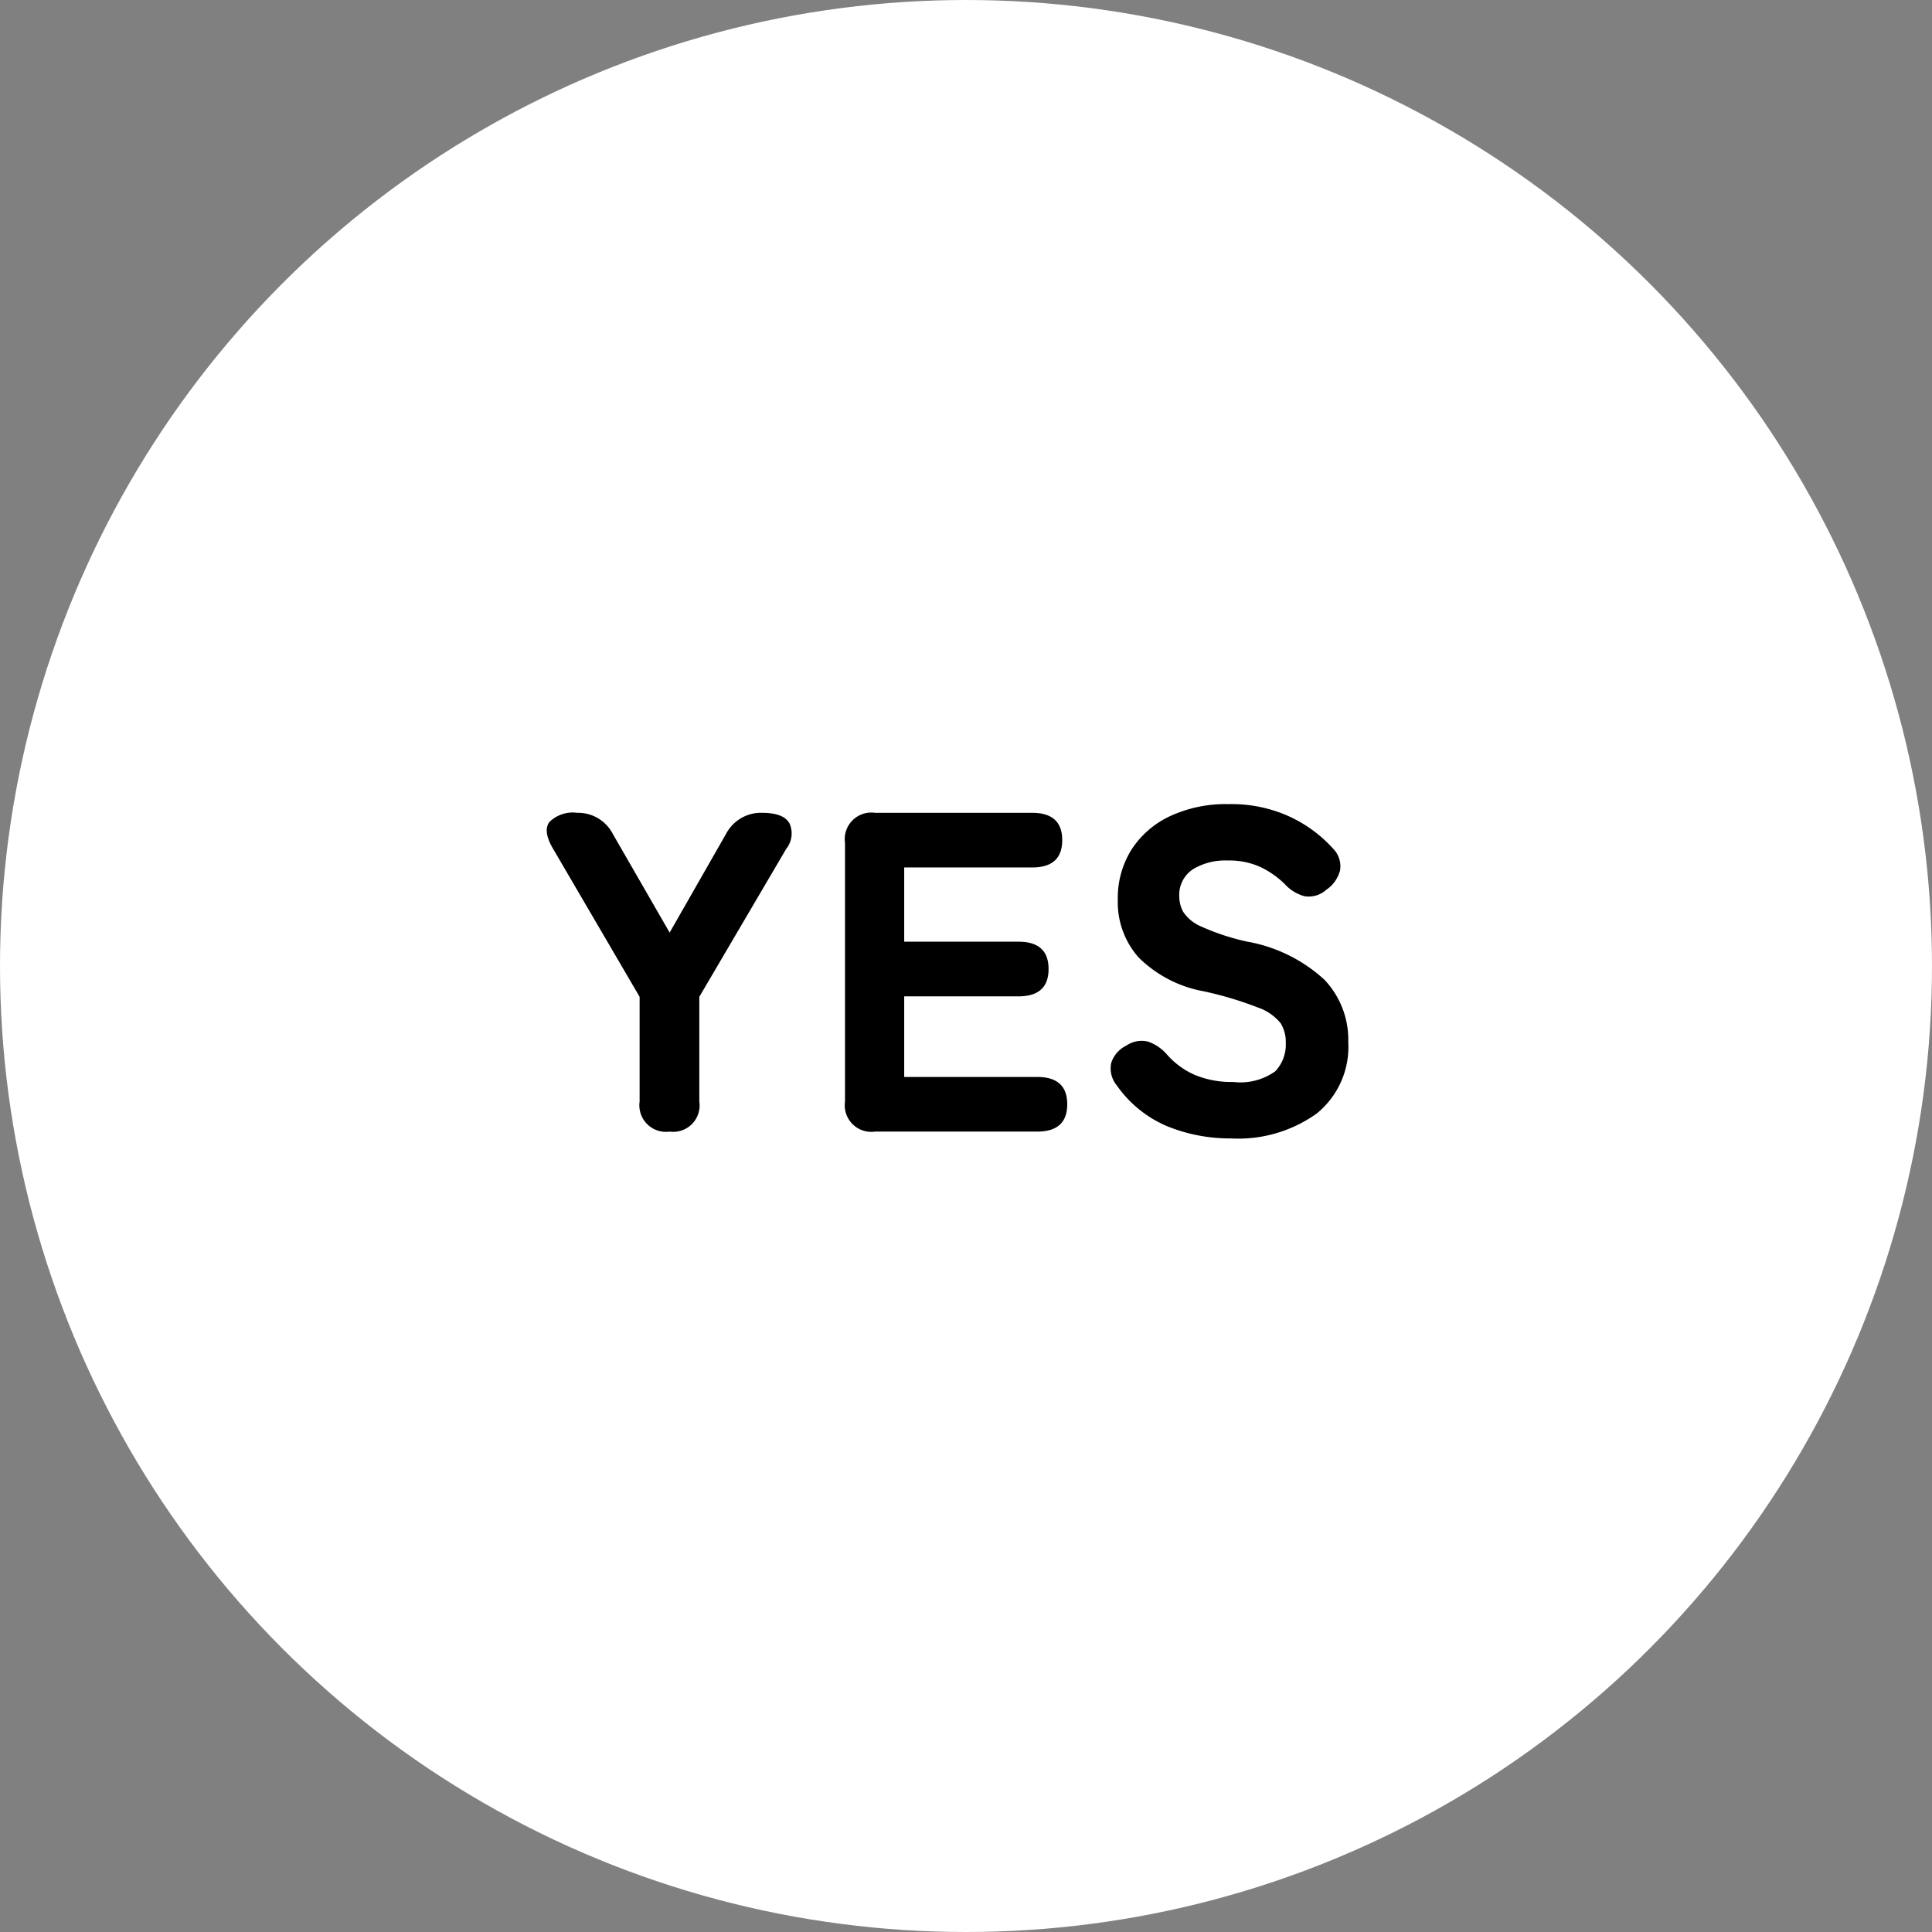
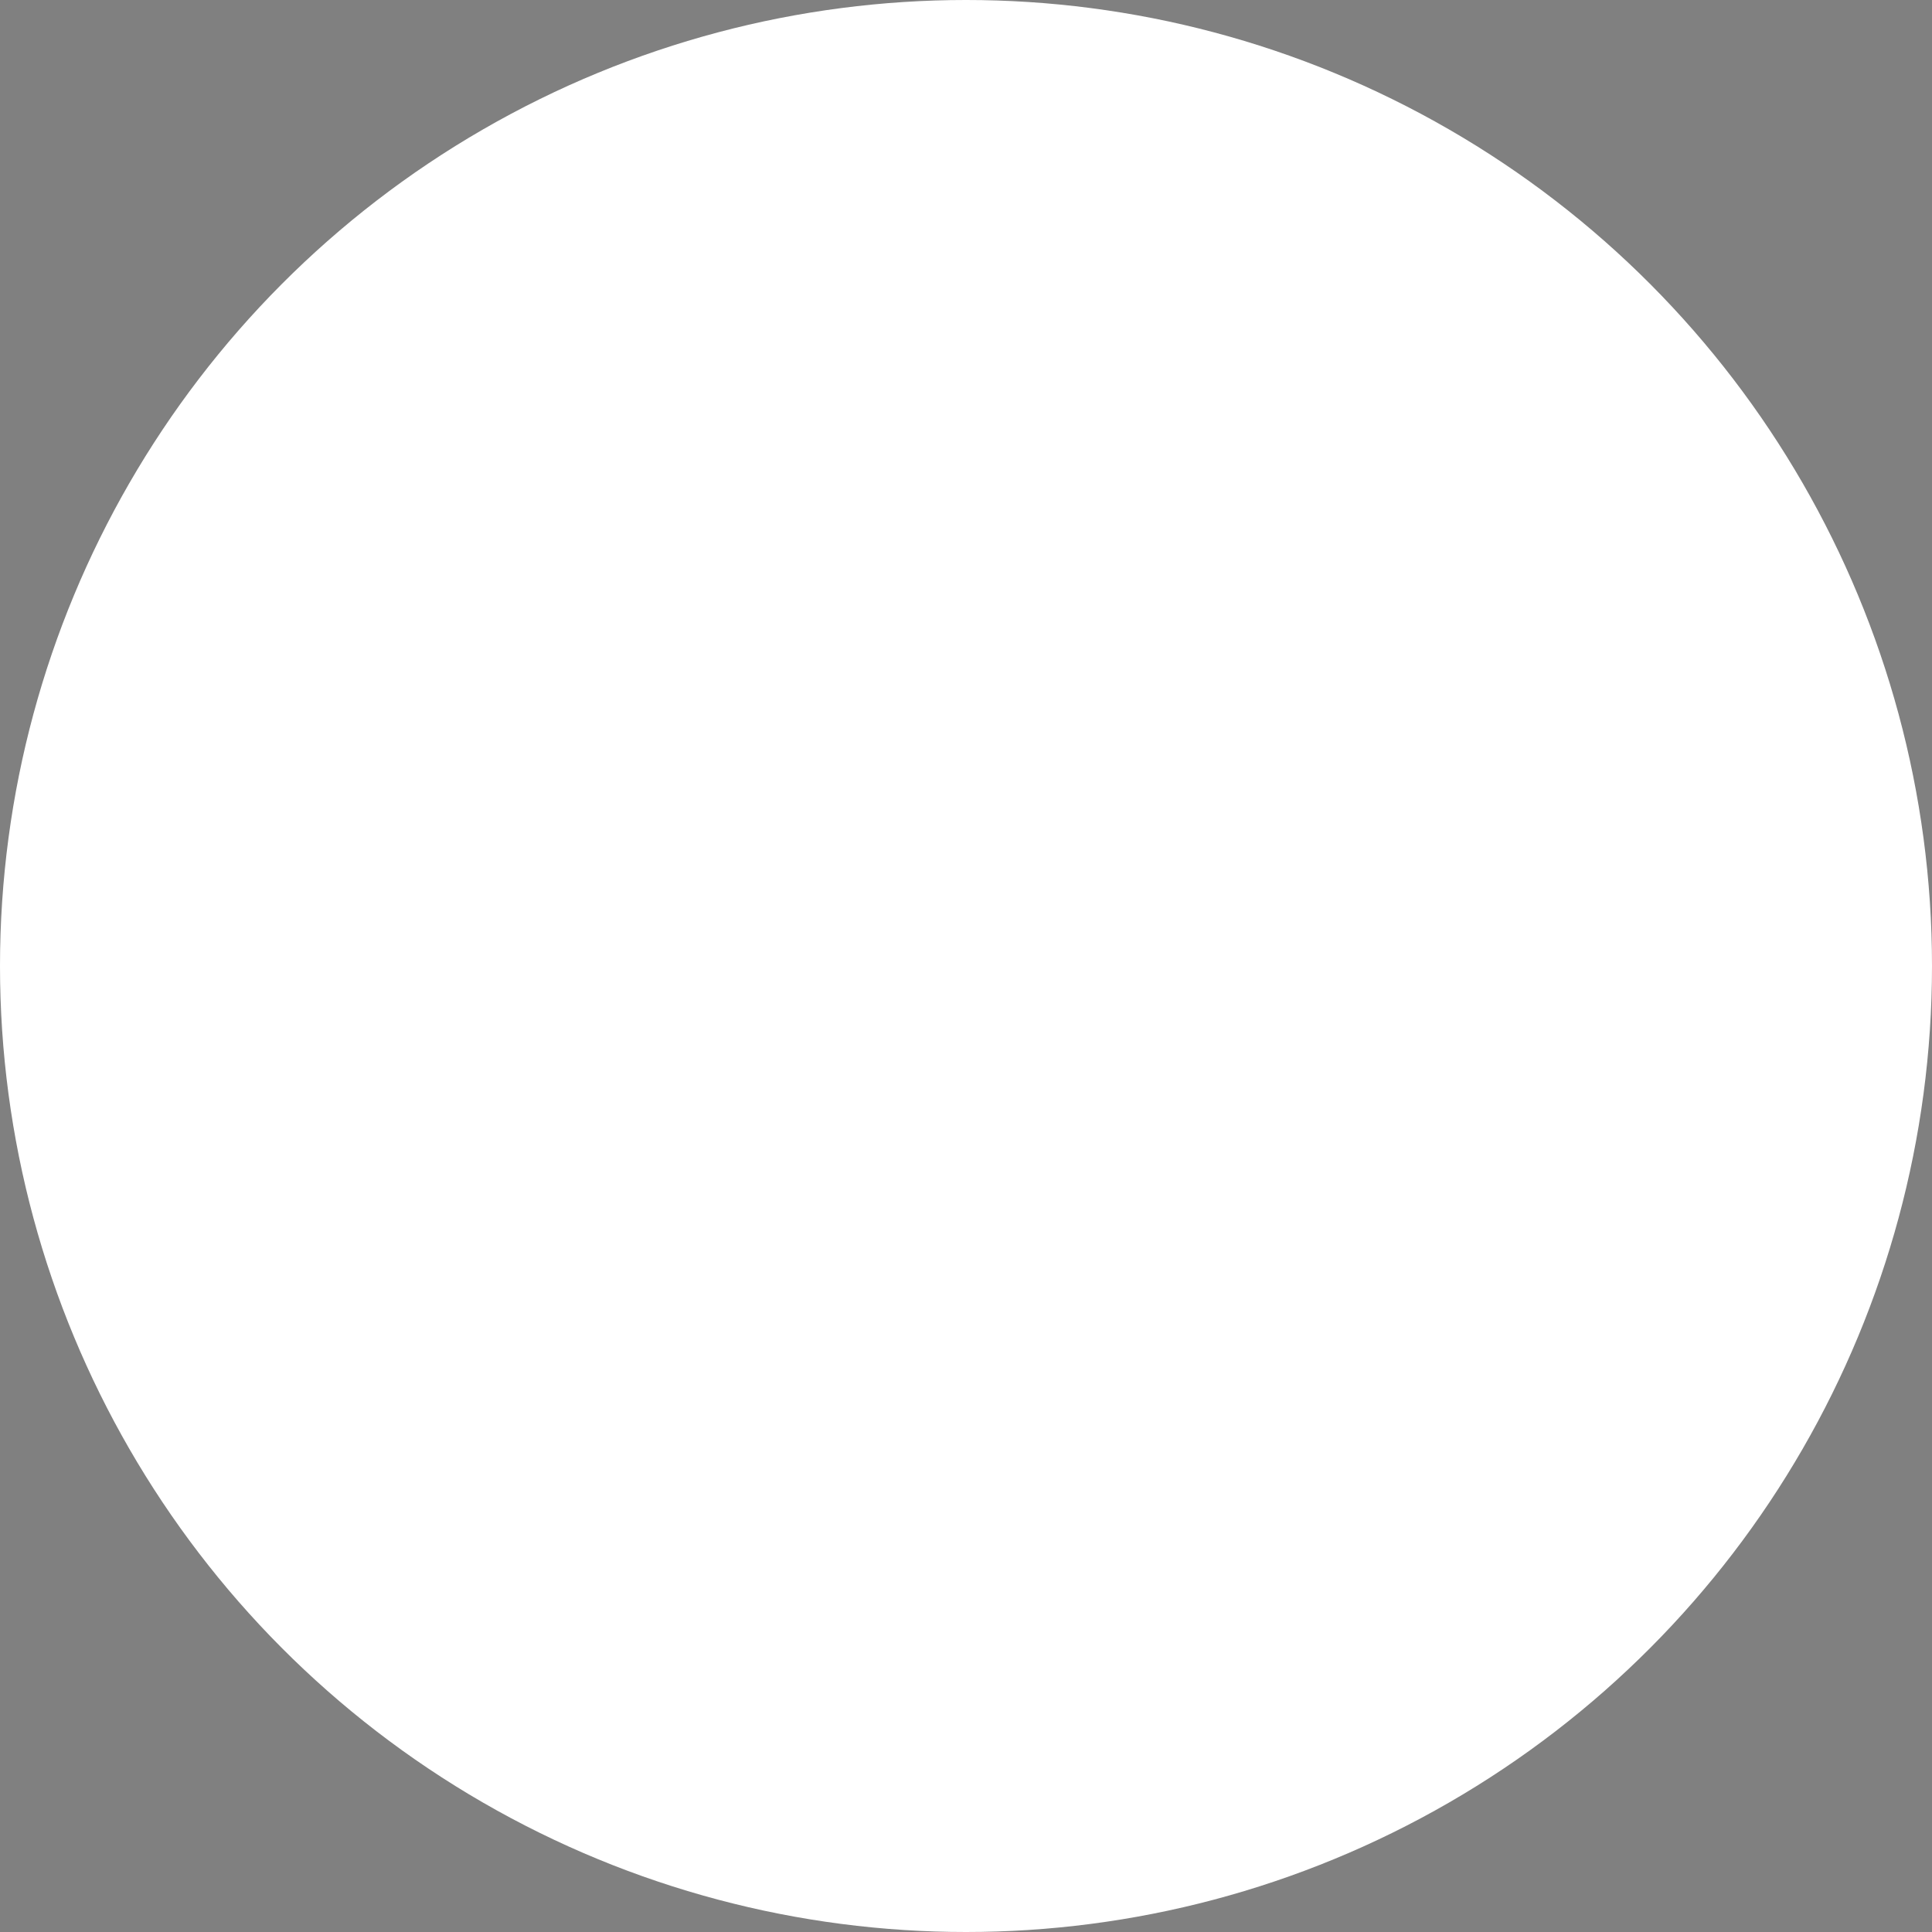
<svg xmlns="http://www.w3.org/2000/svg" width="140" height="140" viewBox="0 0 140 140">
  <rect x="0" y="0" width="140" height="140" fill="#808080" stroke="none" />
  <g id="グループ_293" data-name="グループ 293" transform="translate(-412 -477)">
    <circle id="楕円形_1" data-name="楕円形 1" cx="70" cy="70" r="70" transform="translate(412 477)" fill="#fff" />
-     <path id="パス_5716" data-name="パス 5716" d="M10.527,0A1.925,1.925,0,0,1,8.349-2.178v-7.59L2.079-20.493Q1.32-21.78,1.815-22.44a2.42,2.42,0,0,1,2.013-.66A2.824,2.824,0,0,1,6.4-21.582l4.125,7.161,4.092-7.161A2.851,2.851,0,0,1,17.226-23.1q1.551,0,1.98.759a1.776,1.776,0,0,1-.231,1.848l-6.3,10.725v7.59A1.911,1.911,0,0,1,10.527,0ZM25.41,0a1.925,1.925,0,0,1-2.178-2.178V-20.922A1.925,1.925,0,0,1,25.41-23.1H36.795q2.178,0,2.178,1.98t-2.178,1.98H27.522v5.379h8.283q2.178,0,2.178,1.98T35.805-9.8H27.522V-3.96h9.636q2.178,0,2.178,1.98T37.158,0ZM51.216.495A12.119,12.119,0,0,1,46.6-.38a8.476,8.476,0,0,1-3.663-2.954,1.926,1.926,0,0,1-.412-1.65,2.124,2.124,0,0,1,1.105-1.254,1.958,1.958,0,0,1,1.568-.281,3.225,3.225,0,0,1,1.4.974,5.733,5.733,0,0,0,1.98,1.436,6.908,6.908,0,0,0,2.8.512,4.327,4.327,0,0,0,3.036-.776,2.822,2.822,0,0,0,.759-2.062A2.58,2.58,0,0,0,54.8-7.854a3.634,3.634,0,0,0-1.65-1.139,25.868,25.868,0,0,0-3.91-1.171,8.969,8.969,0,0,1-4.719-2.442A6.025,6.025,0,0,1,43-16.8a6.6,6.6,0,0,1,.99-3.63,6.687,6.687,0,0,1,2.789-2.425,9.6,9.6,0,0,1,4.24-.875,10.11,10.11,0,0,1,4.472.924,9.816,9.816,0,0,1,3.119,2.31,1.816,1.816,0,0,1,.495,1.568,2.424,2.424,0,0,1-.99,1.4,1.923,1.923,0,0,1-1.551.479,2.944,2.944,0,0,1-1.452-.874,6.539,6.539,0,0,0-1.716-1.221,5.426,5.426,0,0,0-2.442-.5,4.5,4.5,0,0,0-2.525.643,2.224,2.224,0,0,0-.973,2,2.33,2.33,0,0,0,.28,1.072,2.923,2.923,0,0,0,1.32,1.073,16.727,16.727,0,0,0,3.316,1.089,11.143,11.143,0,0,1,5.594,2.755A6.307,6.307,0,0,1,59.7-6.5,6.211,6.211,0,0,1,57.4-1.3,9.764,9.764,0,0,1,51.216.495Z" transform="translate(450 559)" />
  </g>
</svg>